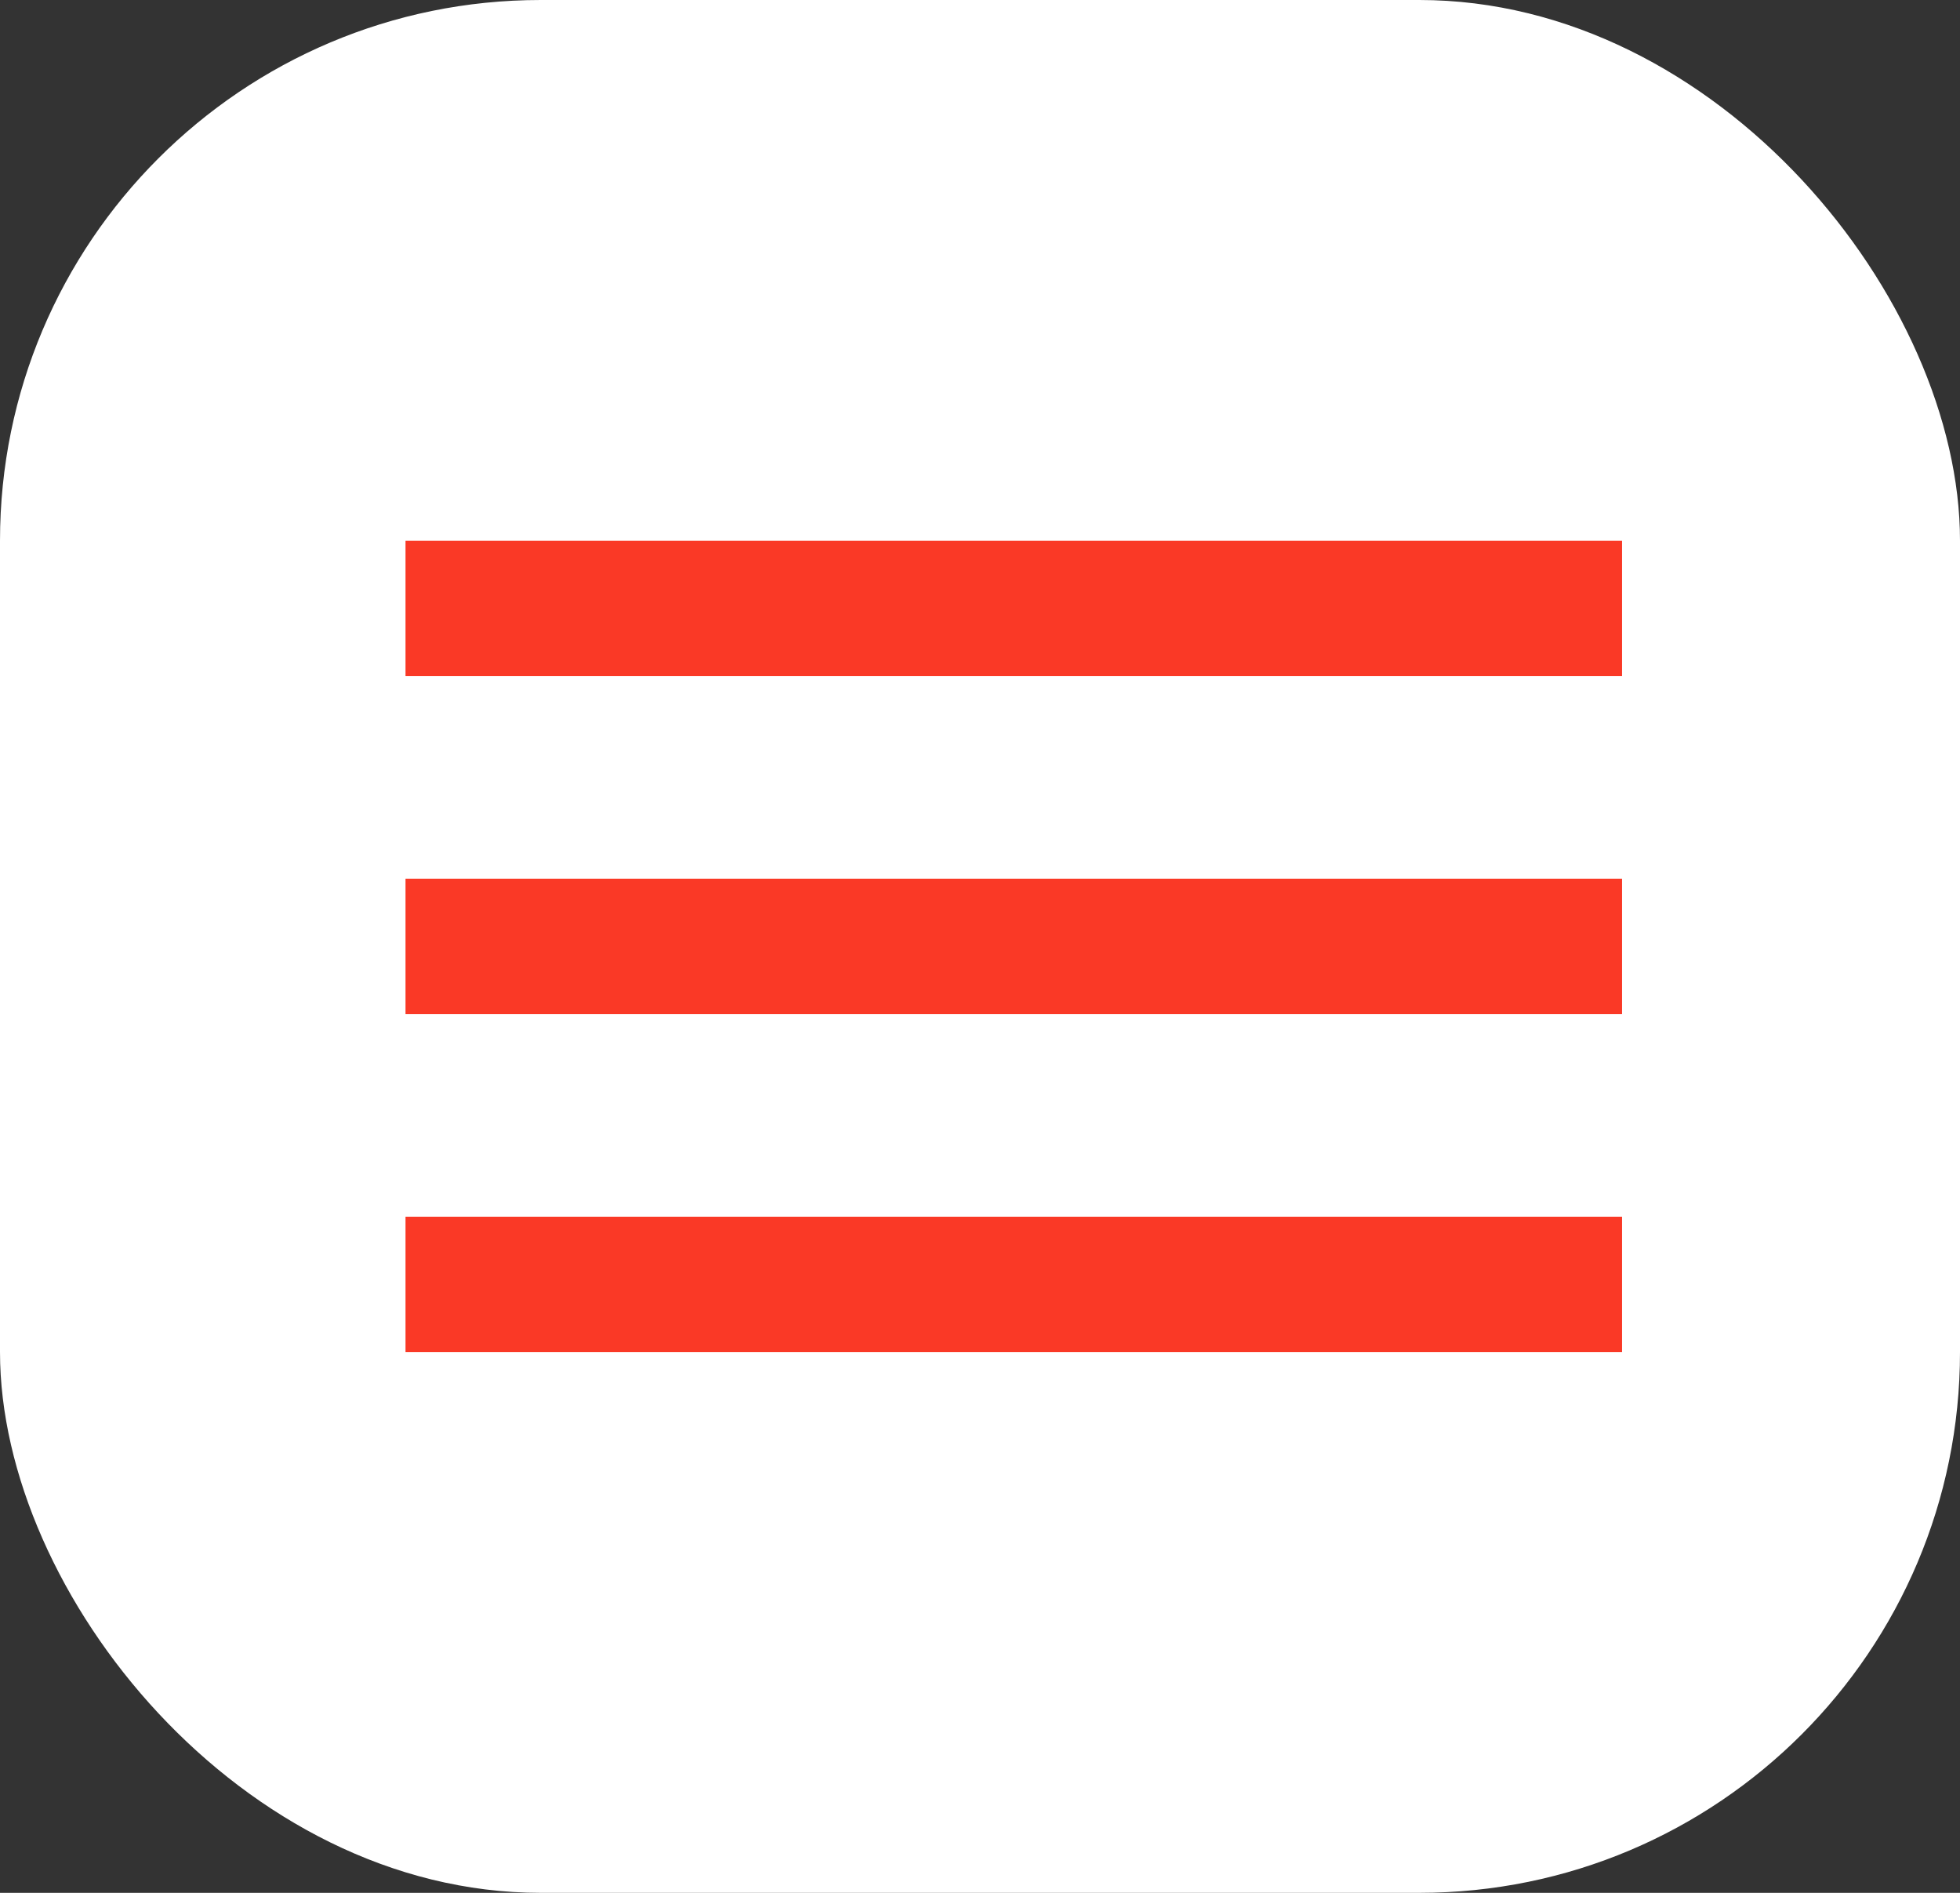
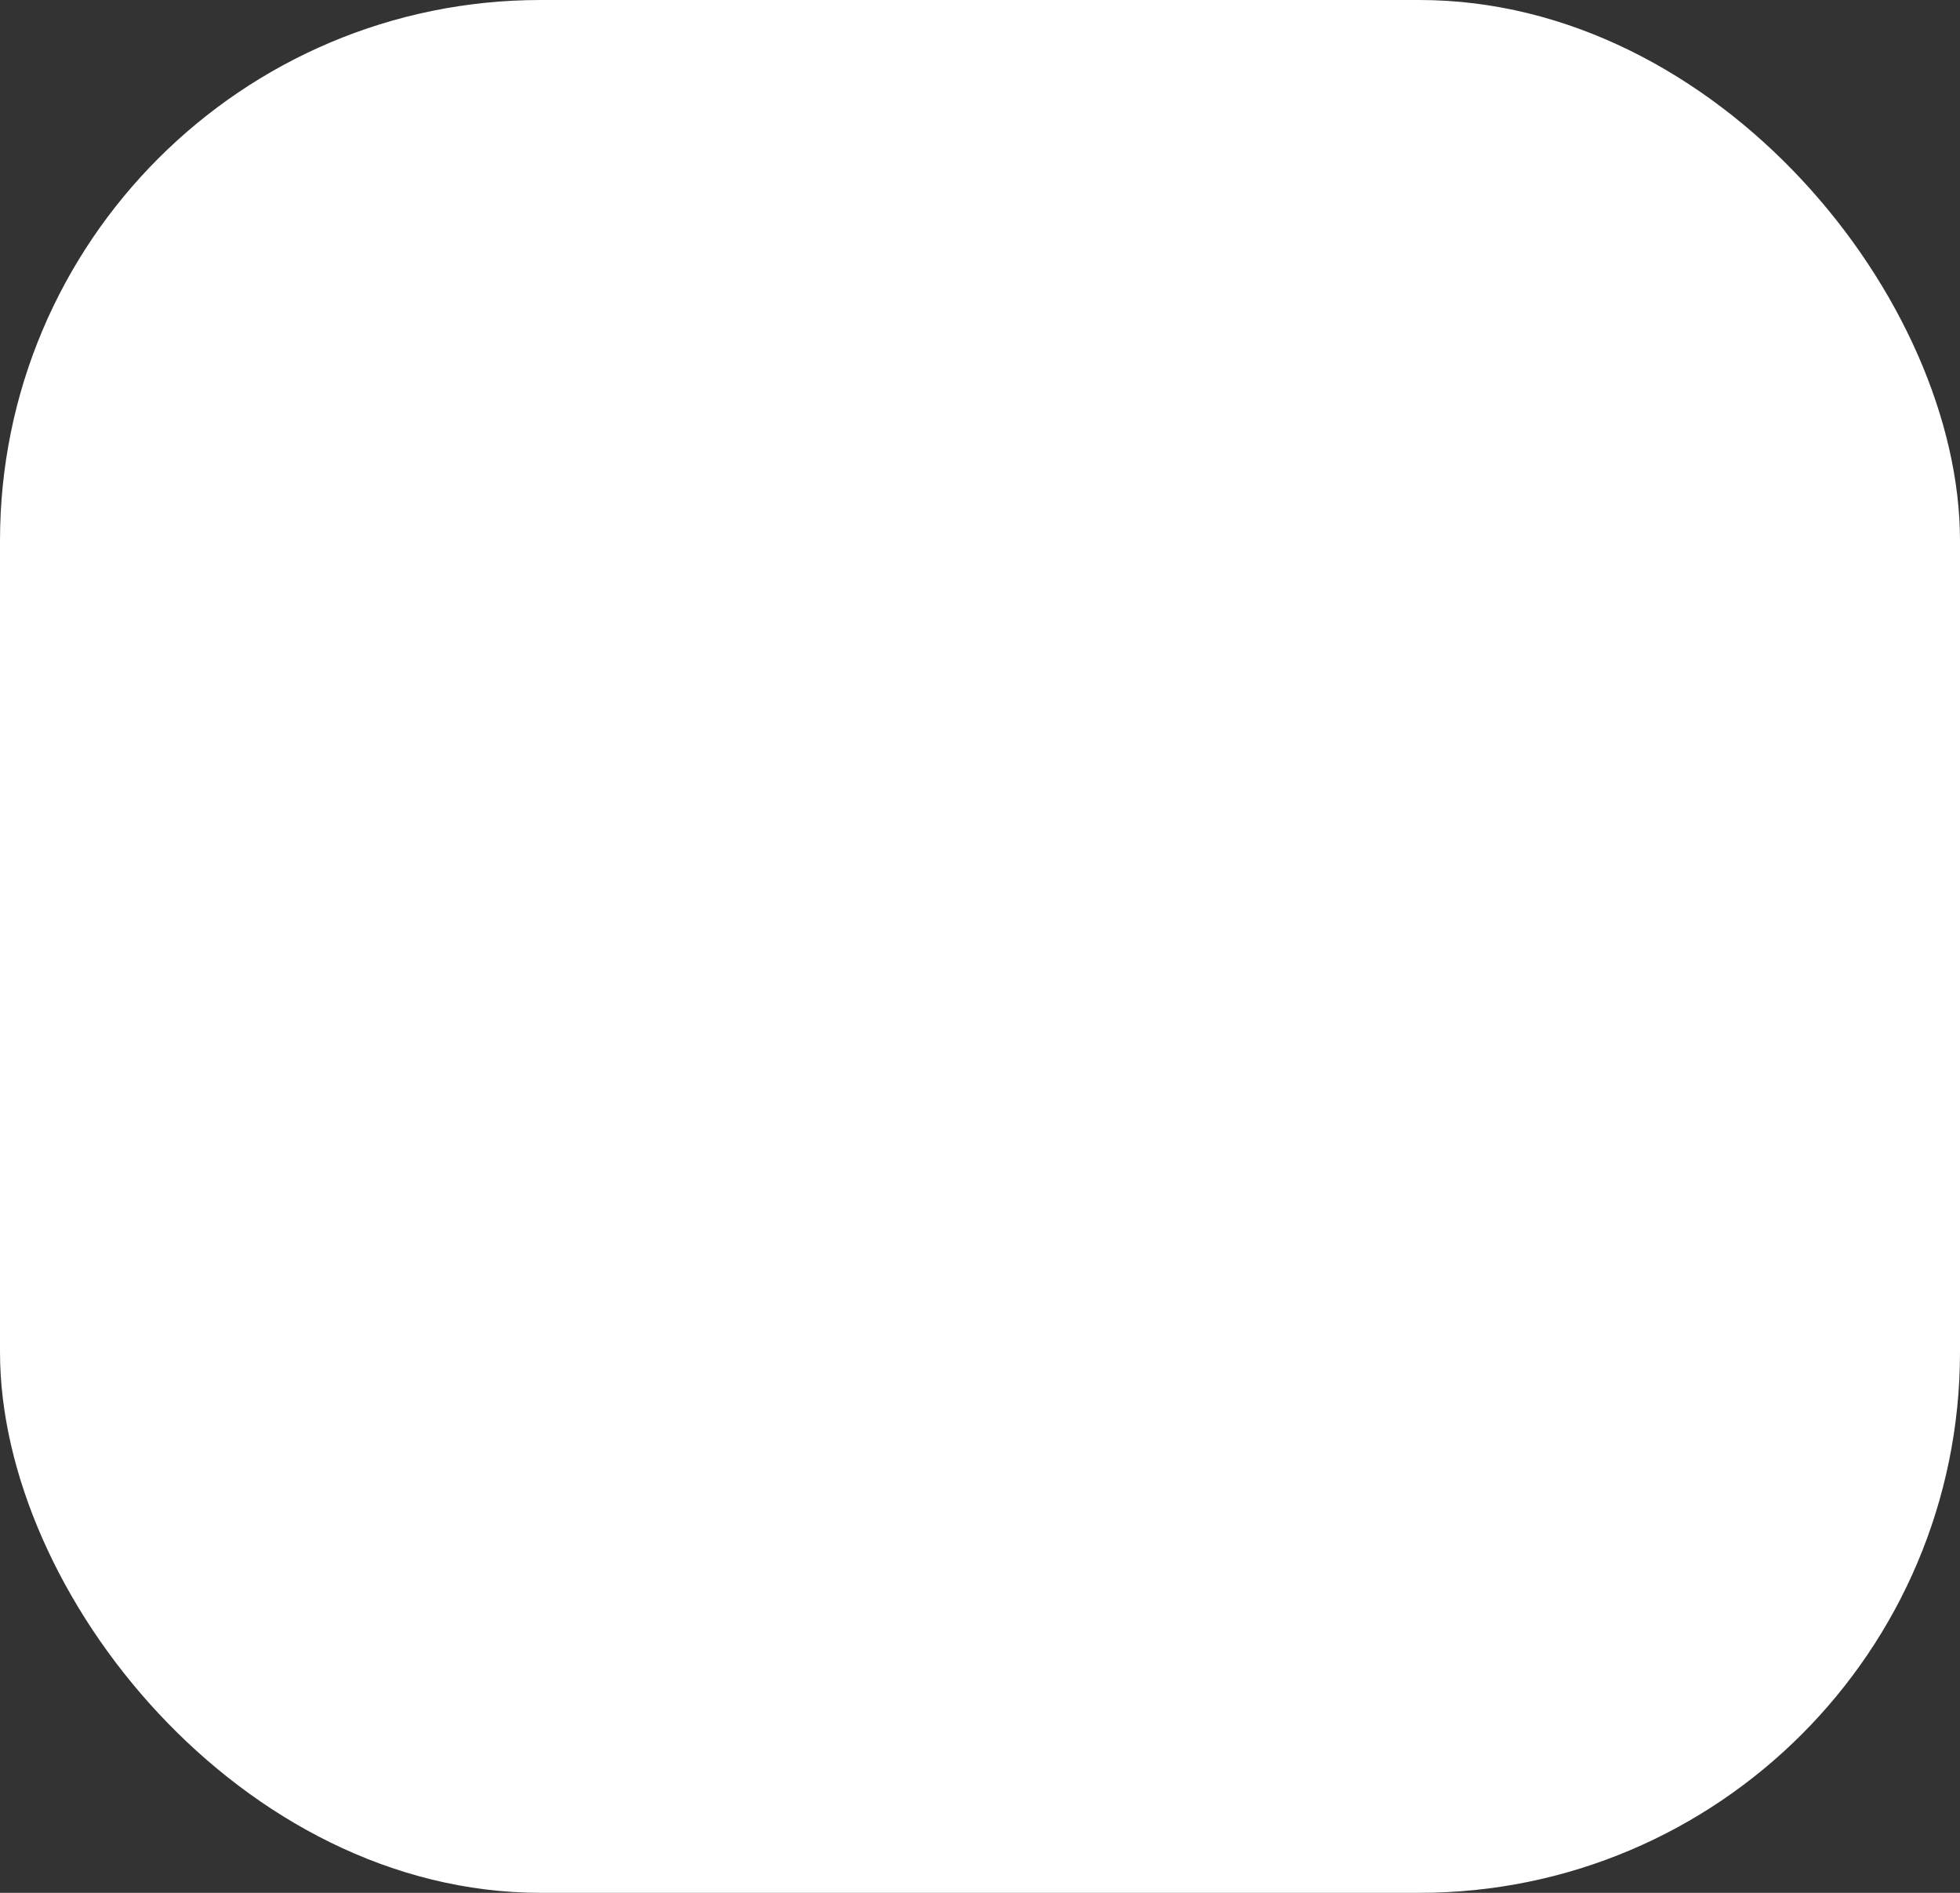
<svg xmlns="http://www.w3.org/2000/svg" width="29" height="28" viewBox="0 0 29 28" fill="none">
  <rect x="0" y="0" width="29" height="28" fill="#333333" stroke="none" />
  <rect width="29" height="28" rx="8" fill="white" />
-   <path d="M6 20H24V18H6V20ZM6 15H24V13H6V15ZM6 8V10H24V8H6Z" fill="#FA3926" />
</svg>